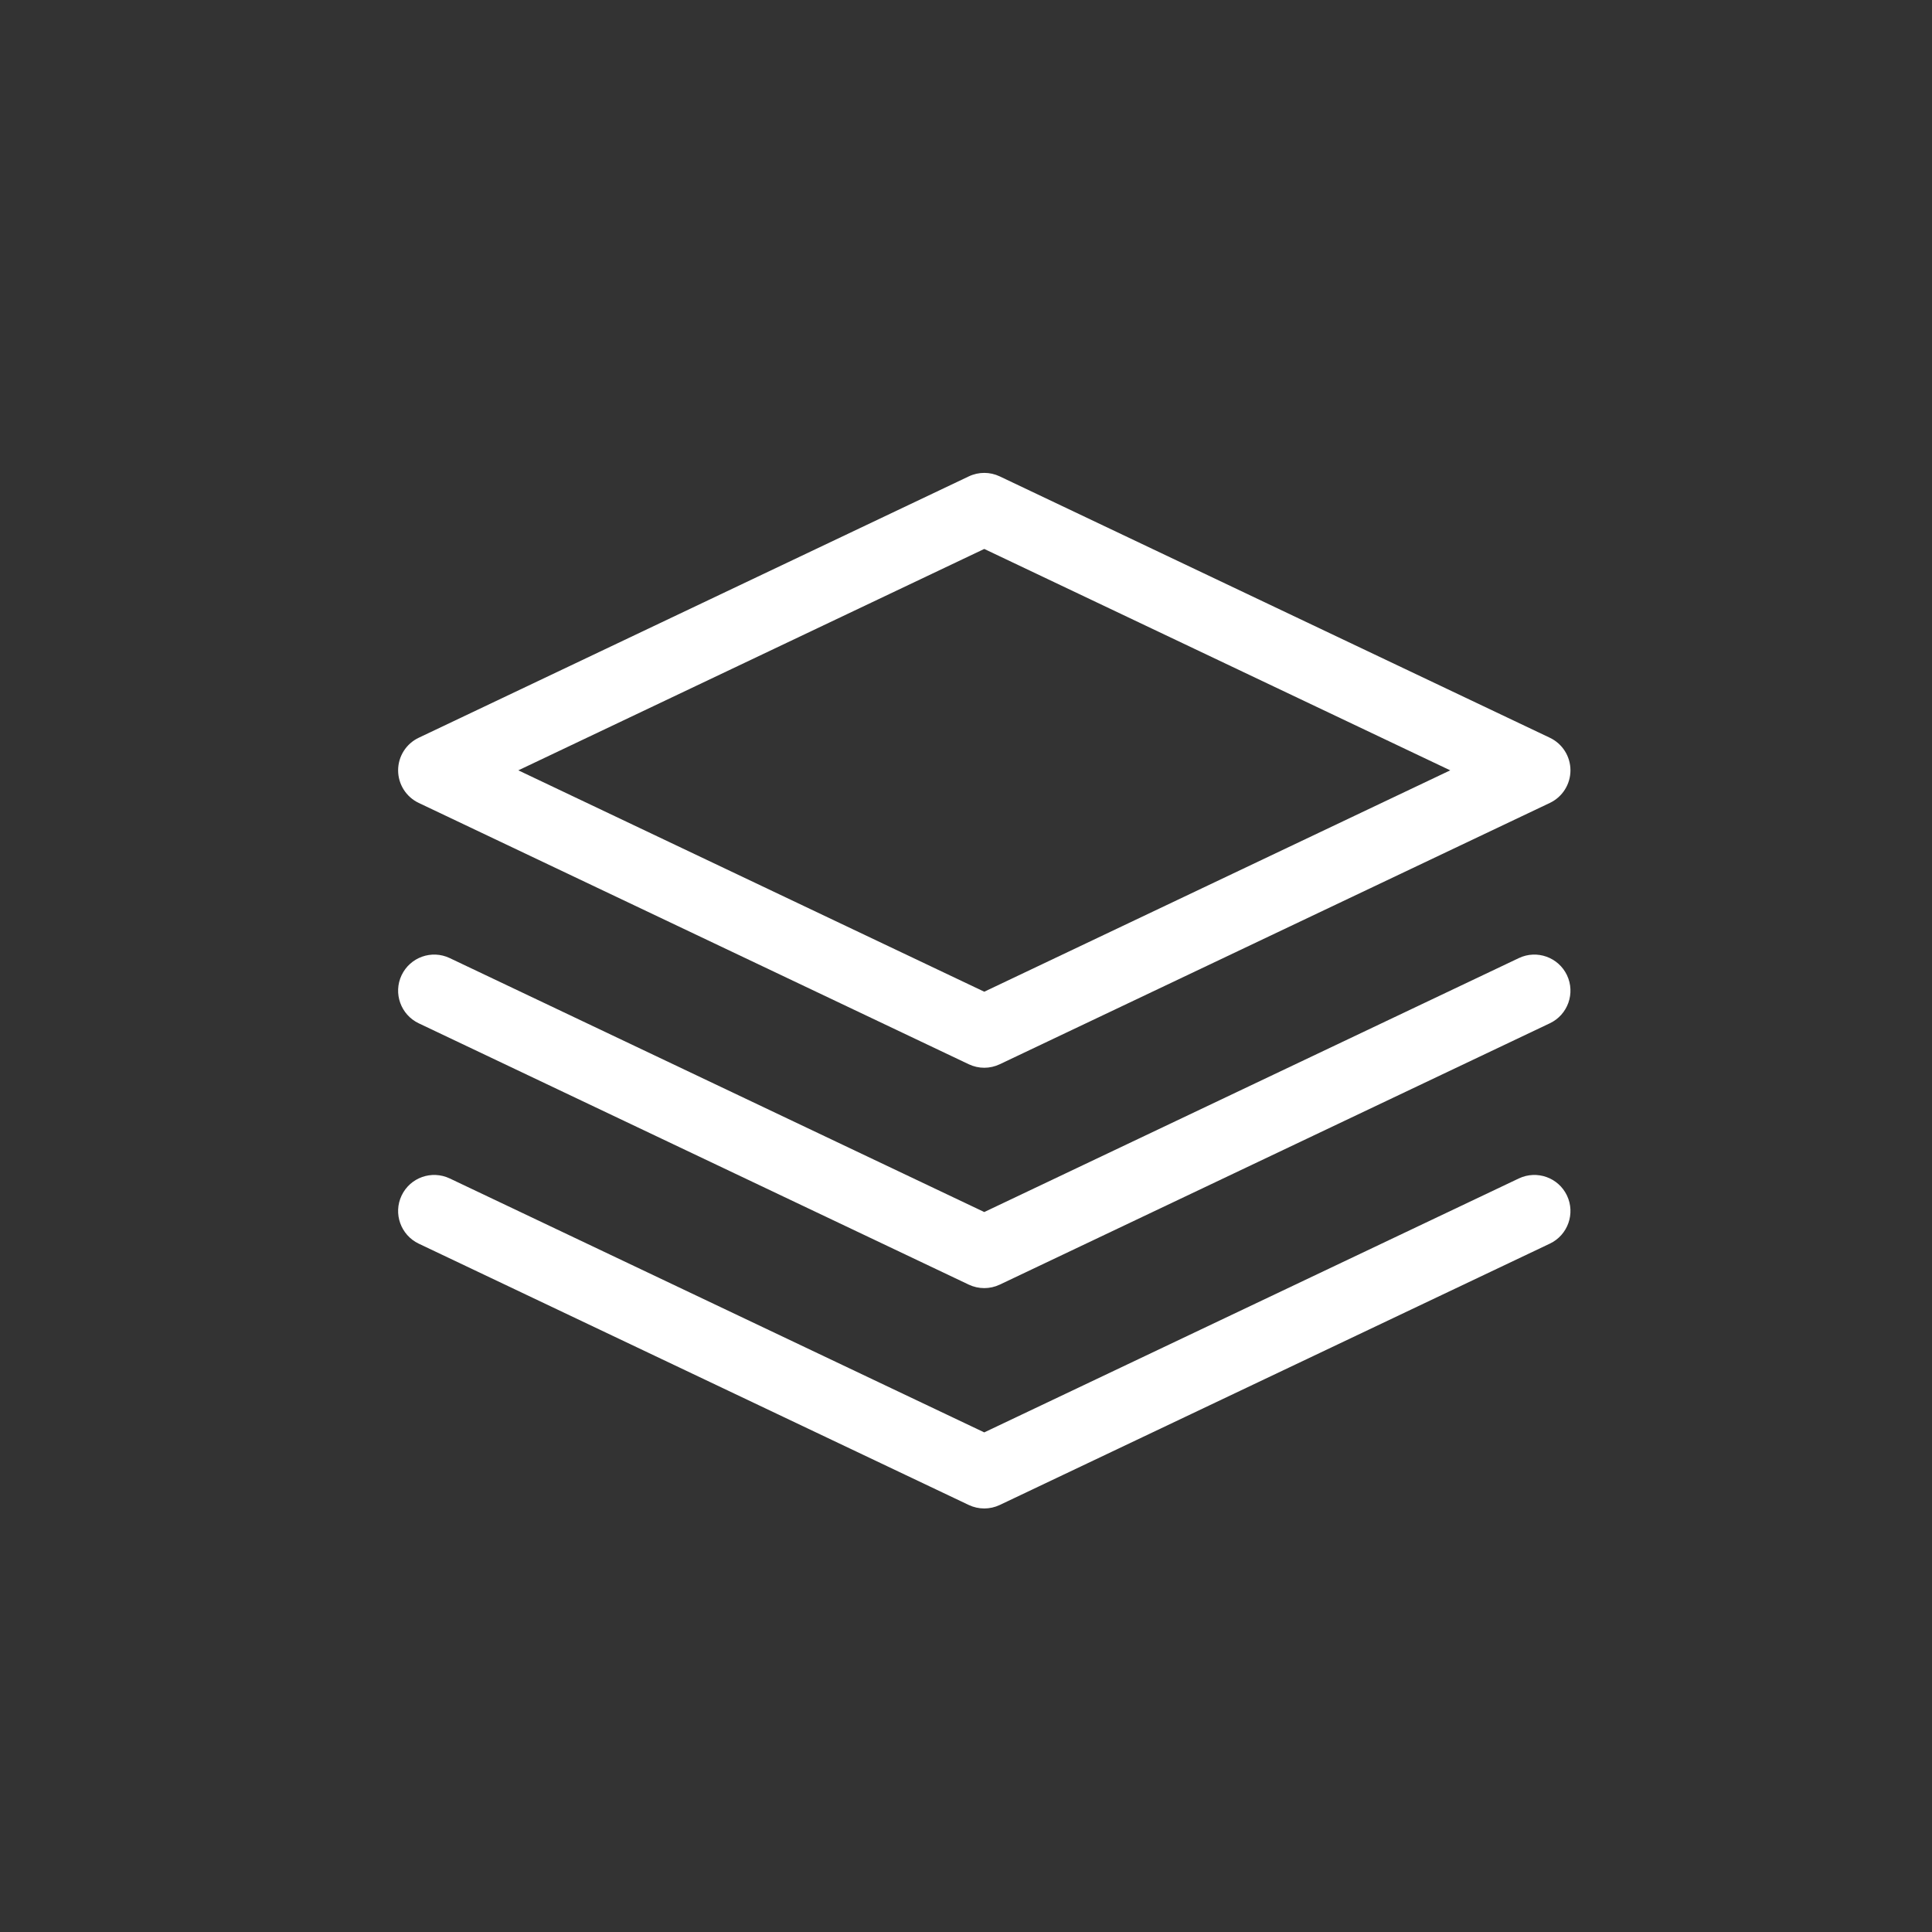
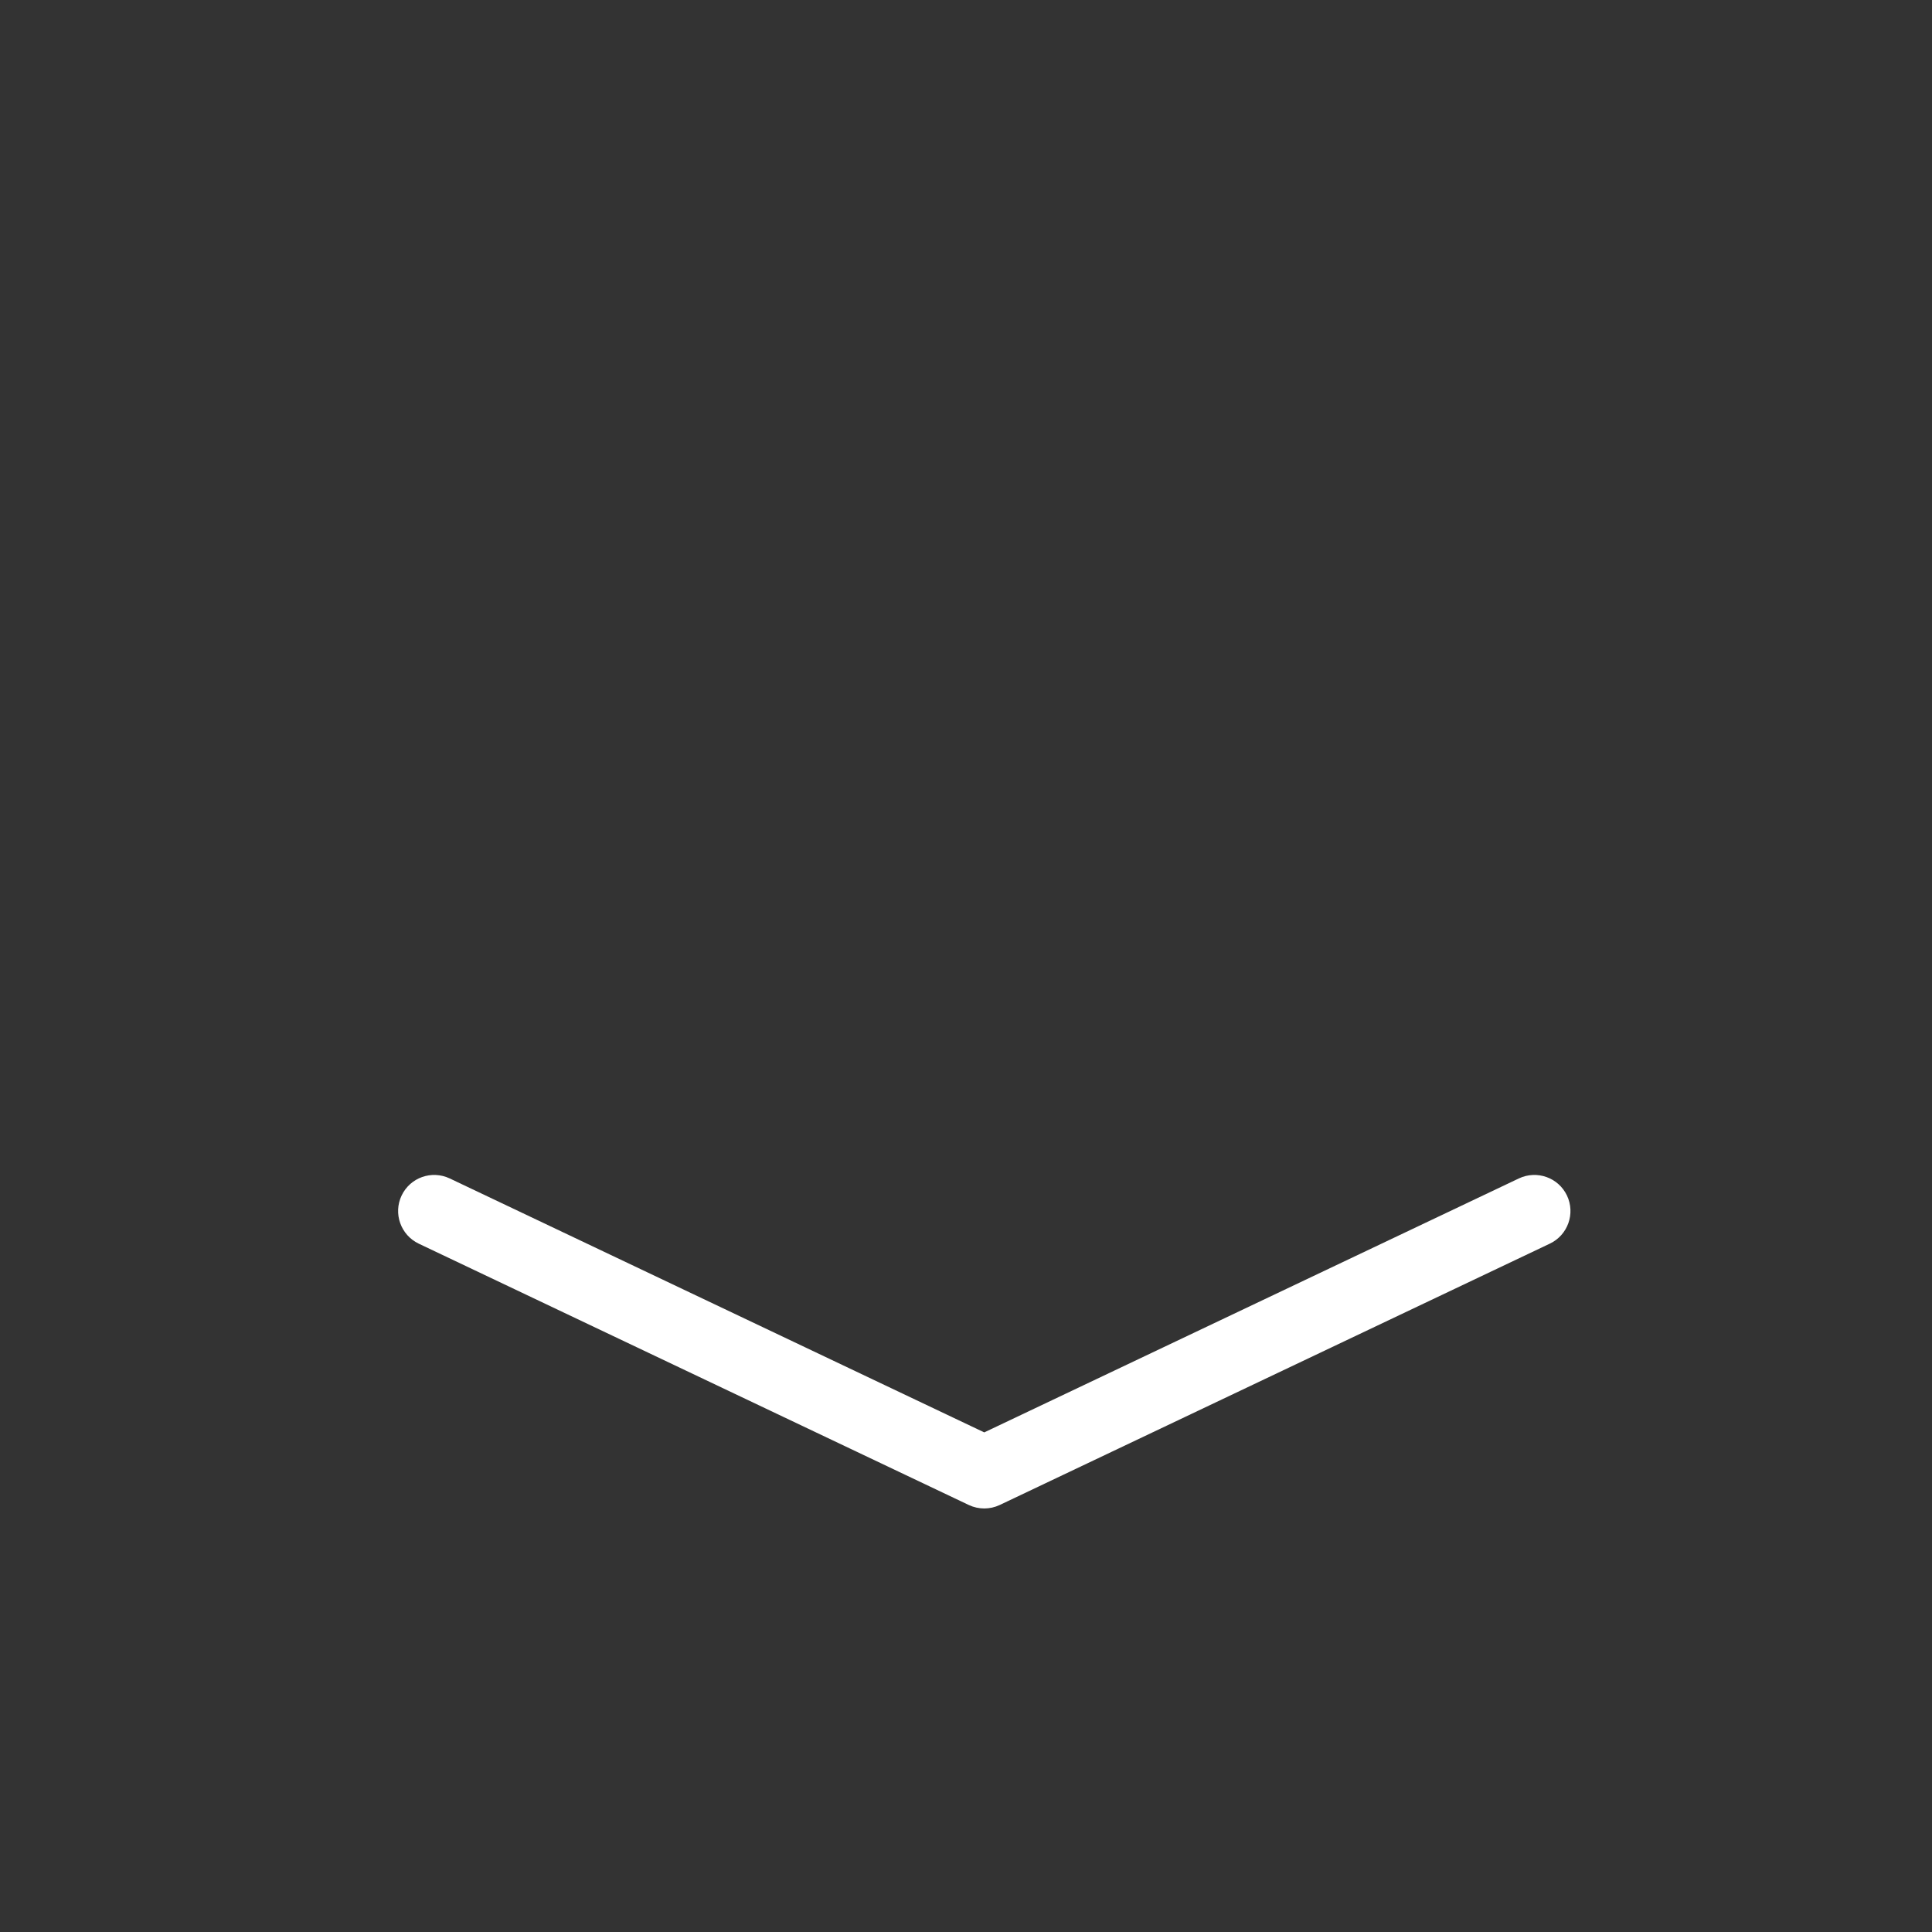
<svg xmlns="http://www.w3.org/2000/svg" width="91" height="91">
  <rect width="100%" height="100%" fill="#333333" stroke="none" />
  <g>
    <title>background</title>
    <rect fill="none" id="canvas_background" height="402" width="582" y="-1" x="-1" />
  </g>
  <g>
    <title>Layer 1</title>
-     <path fill="#ffffff" id="svg_2" d="m19.723,37.819l25.908,12.309c0.23,0.109 0.48,0.165 0.729,0.165s0.499,-0.056 0.729,-0.165l25.911,-12.309c0.593,-0.281 0.971,-0.879 0.971,-1.535s-0.378,-1.254 -0.971,-1.535l-25.91,-12.31c-0.461,-0.22 -0.998,-0.22 -1.459,0l-25.908,12.31c-0.593,0.281 -0.971,0.879 -0.971,1.535s0.378,1.254 0.971,1.535zm26.637,-11.963l21.948,10.428l-21.948,10.427l-21.946,-10.427l21.946,-10.428z" />
-     <path fill="#ffffff" id="svg_3" d="m73.807,45.933c-0.404,-0.848 -1.419,-1.209 -2.266,-0.806l-25.181,11.962l-25.178,-11.962c-0.85,-0.403 -1.861,-0.042 -2.266,0.806c-0.402,0.85 -0.041,1.862 0.807,2.266l25.908,12.309c0.23,0.109 0.48,0.164 0.729,0.164s0.499,-0.055 0.729,-0.164l25.911,-12.31c0.848,-0.402 1.209,-1.416 0.807,-2.265z" />
    <path fill="#ffffff" id="svg_4" d="m73.807,56.312c-0.404,-0.85 -1.419,-1.207 -2.266,-0.806l-25.181,11.962l-25.178,-11.962c-0.85,-0.401 -1.861,-0.044 -2.266,0.806c-0.402,0.849 -0.041,1.861 0.807,2.266l25.908,12.309c0.23,0.109 0.48,0.164 0.729,0.164s0.499,-0.055 0.729,-0.164l25.911,-12.31c0.848,-0.402 1.209,-1.417 0.807,-2.265z" />
  </g>
</svg>